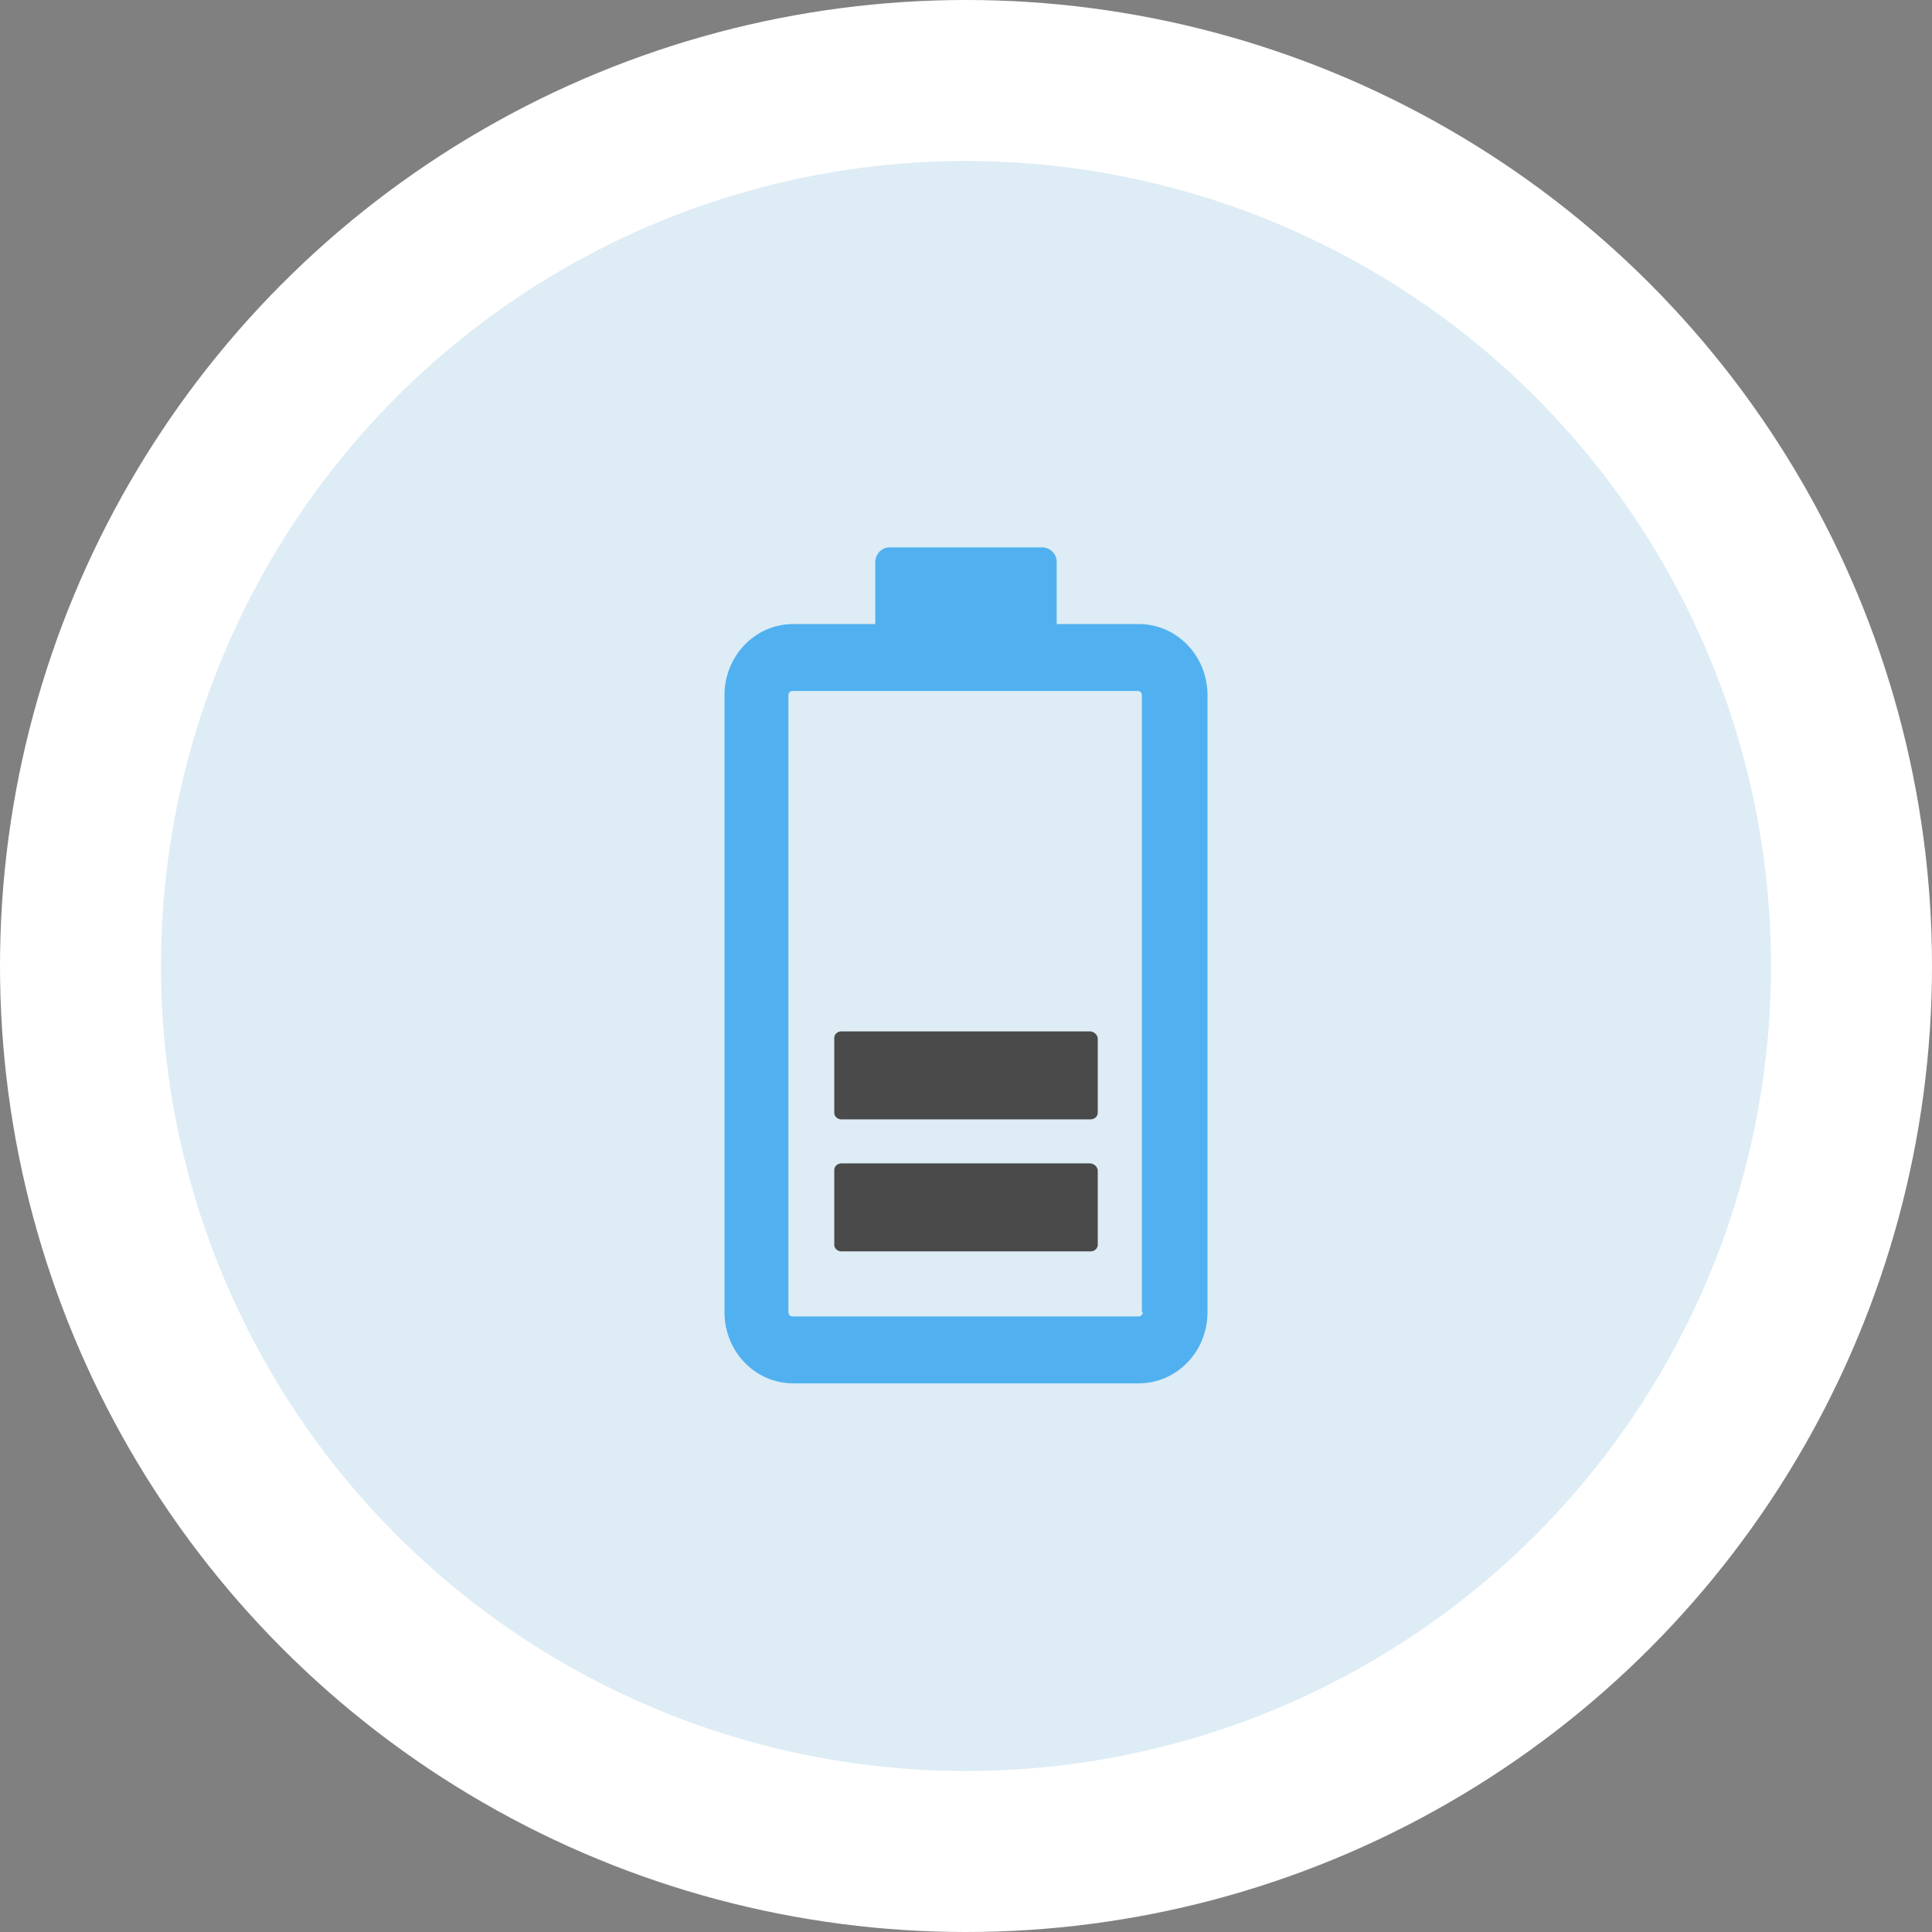
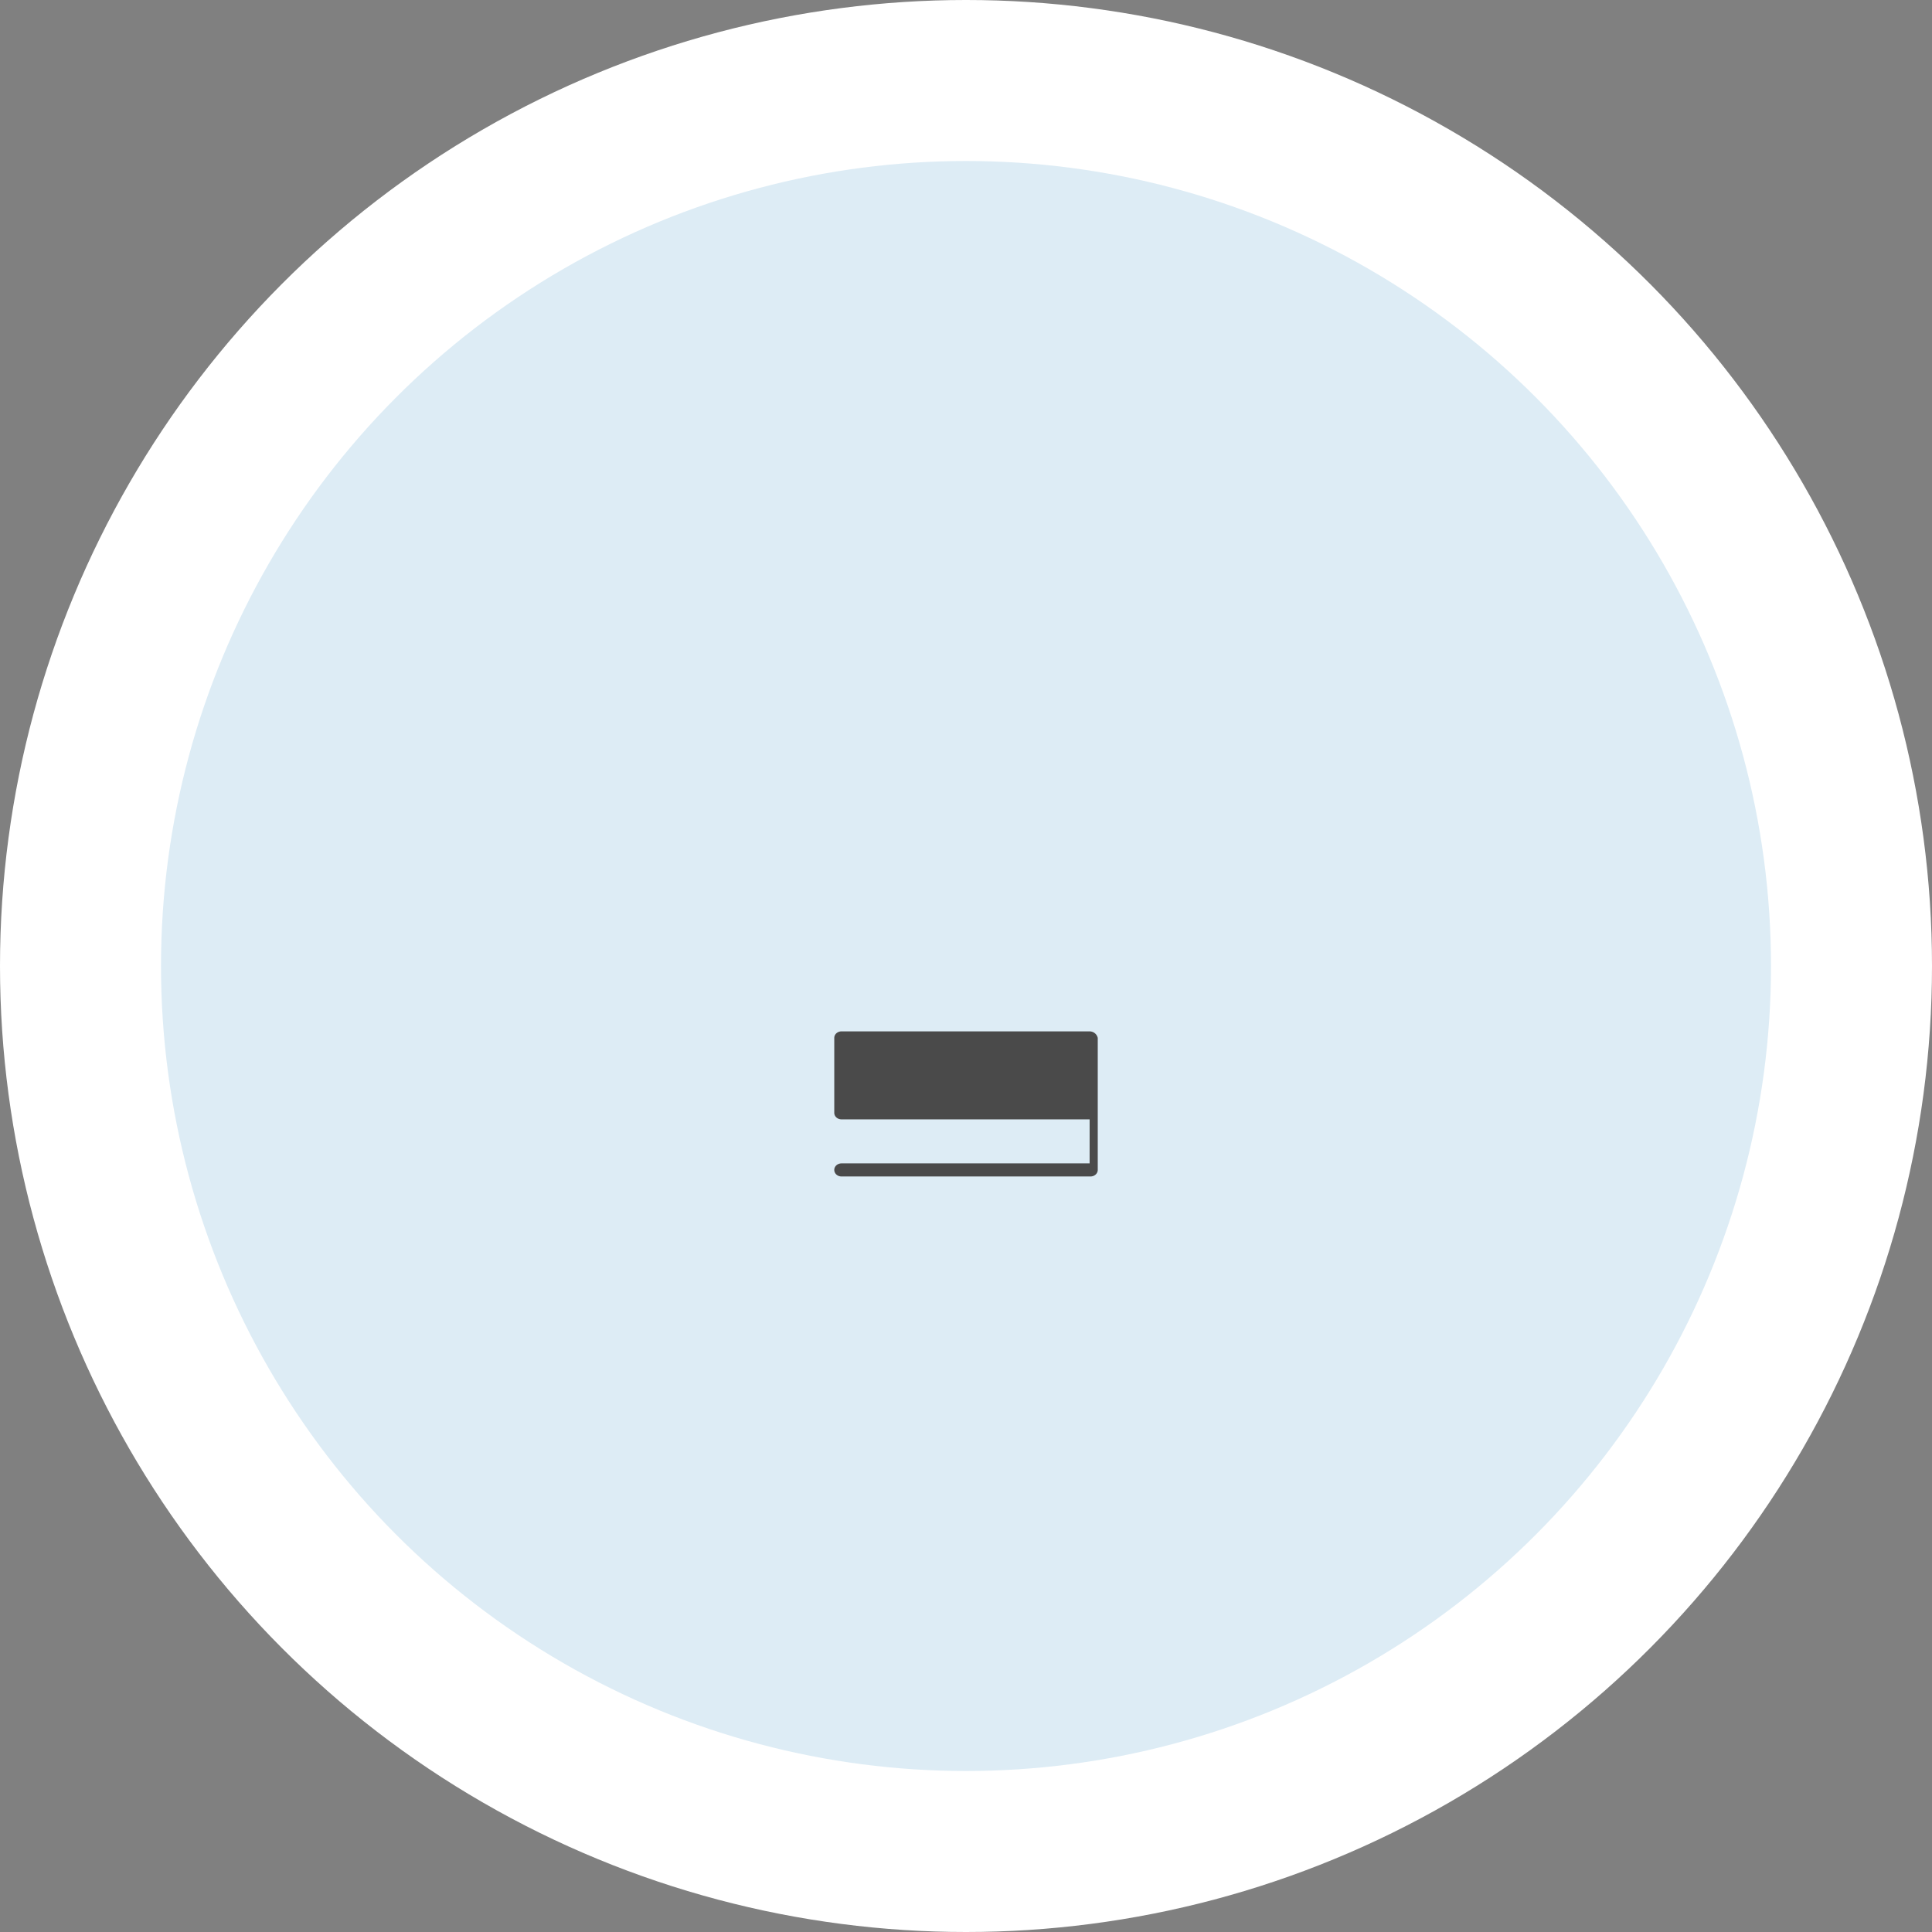
<svg xmlns="http://www.w3.org/2000/svg" width="120" height="120" viewBox="0 0 120 120">
  <rect x="0" y="0" width="120" height="120" fill="#808080" stroke="none" />
  <g fill="none" fill-rule="evenodd">
    <g fill-rule="nonzero">
      <circle cx="60" cy="60" r="60" fill="#FFF" />
      <circle cx="60" cy="60" r="50" fill="#DDECF5" />
    </g>
    <g fill-rule="nonzero">
-       <path fill="#51B1F0" d="M70.714 38.76h-5.08v-3.83a.907.907 0 0 0-.899-.93h-9.47c-.53 0-.9.438-.9.93v3.83h-5.08c-2.38 0-4.285 1.97-4.285 4.432v38.3c0 2.461 1.905 4.431 4.286 4.431h21.428c2.381 0 4.286-1.97 4.286-4.432v-38.3c0-2.461-1.905-4.43-4.286-4.43zm.265 42.731c0 .164-.106.274-.265.274H49.233c-.159 0-.265-.11-.265-.274v-38.3c0-.163.106-.273.265-.273H70.66c.16 0 .265.11.265.274v38.3h.053z" />
-       <path fill="#4A4A4A" d="M67.678 72.26H52.271c-.251 0-.453.18-.453.406v4.652c0 .226.202.407.453.407H67.73c.251 0 .453-.181.453-.407v-4.652a.518.518 0 0 0-.504-.407zM67.678 64.06H52.271c-.251 0-.453.181-.453.407v4.653c0 .226.202.406.453.406H67.73c.251 0 .453-.18.453-.406v-4.653a.518.518 0 0 0-.504-.406z" />
+       <path fill="#4A4A4A" d="M67.678 72.26H52.271c-.251 0-.453.18-.453.406c0 .226.202.407.453.407H67.73c.251 0 .453-.181.453-.407v-4.652a.518.518 0 0 0-.504-.407zM67.678 64.06H52.271c-.251 0-.453.181-.453.407v4.653c0 .226.202.406.453.406H67.73c.251 0 .453-.18.453-.406v-4.653a.518.518 0 0 0-.504-.406z" />
    </g>
  </g>
</svg>